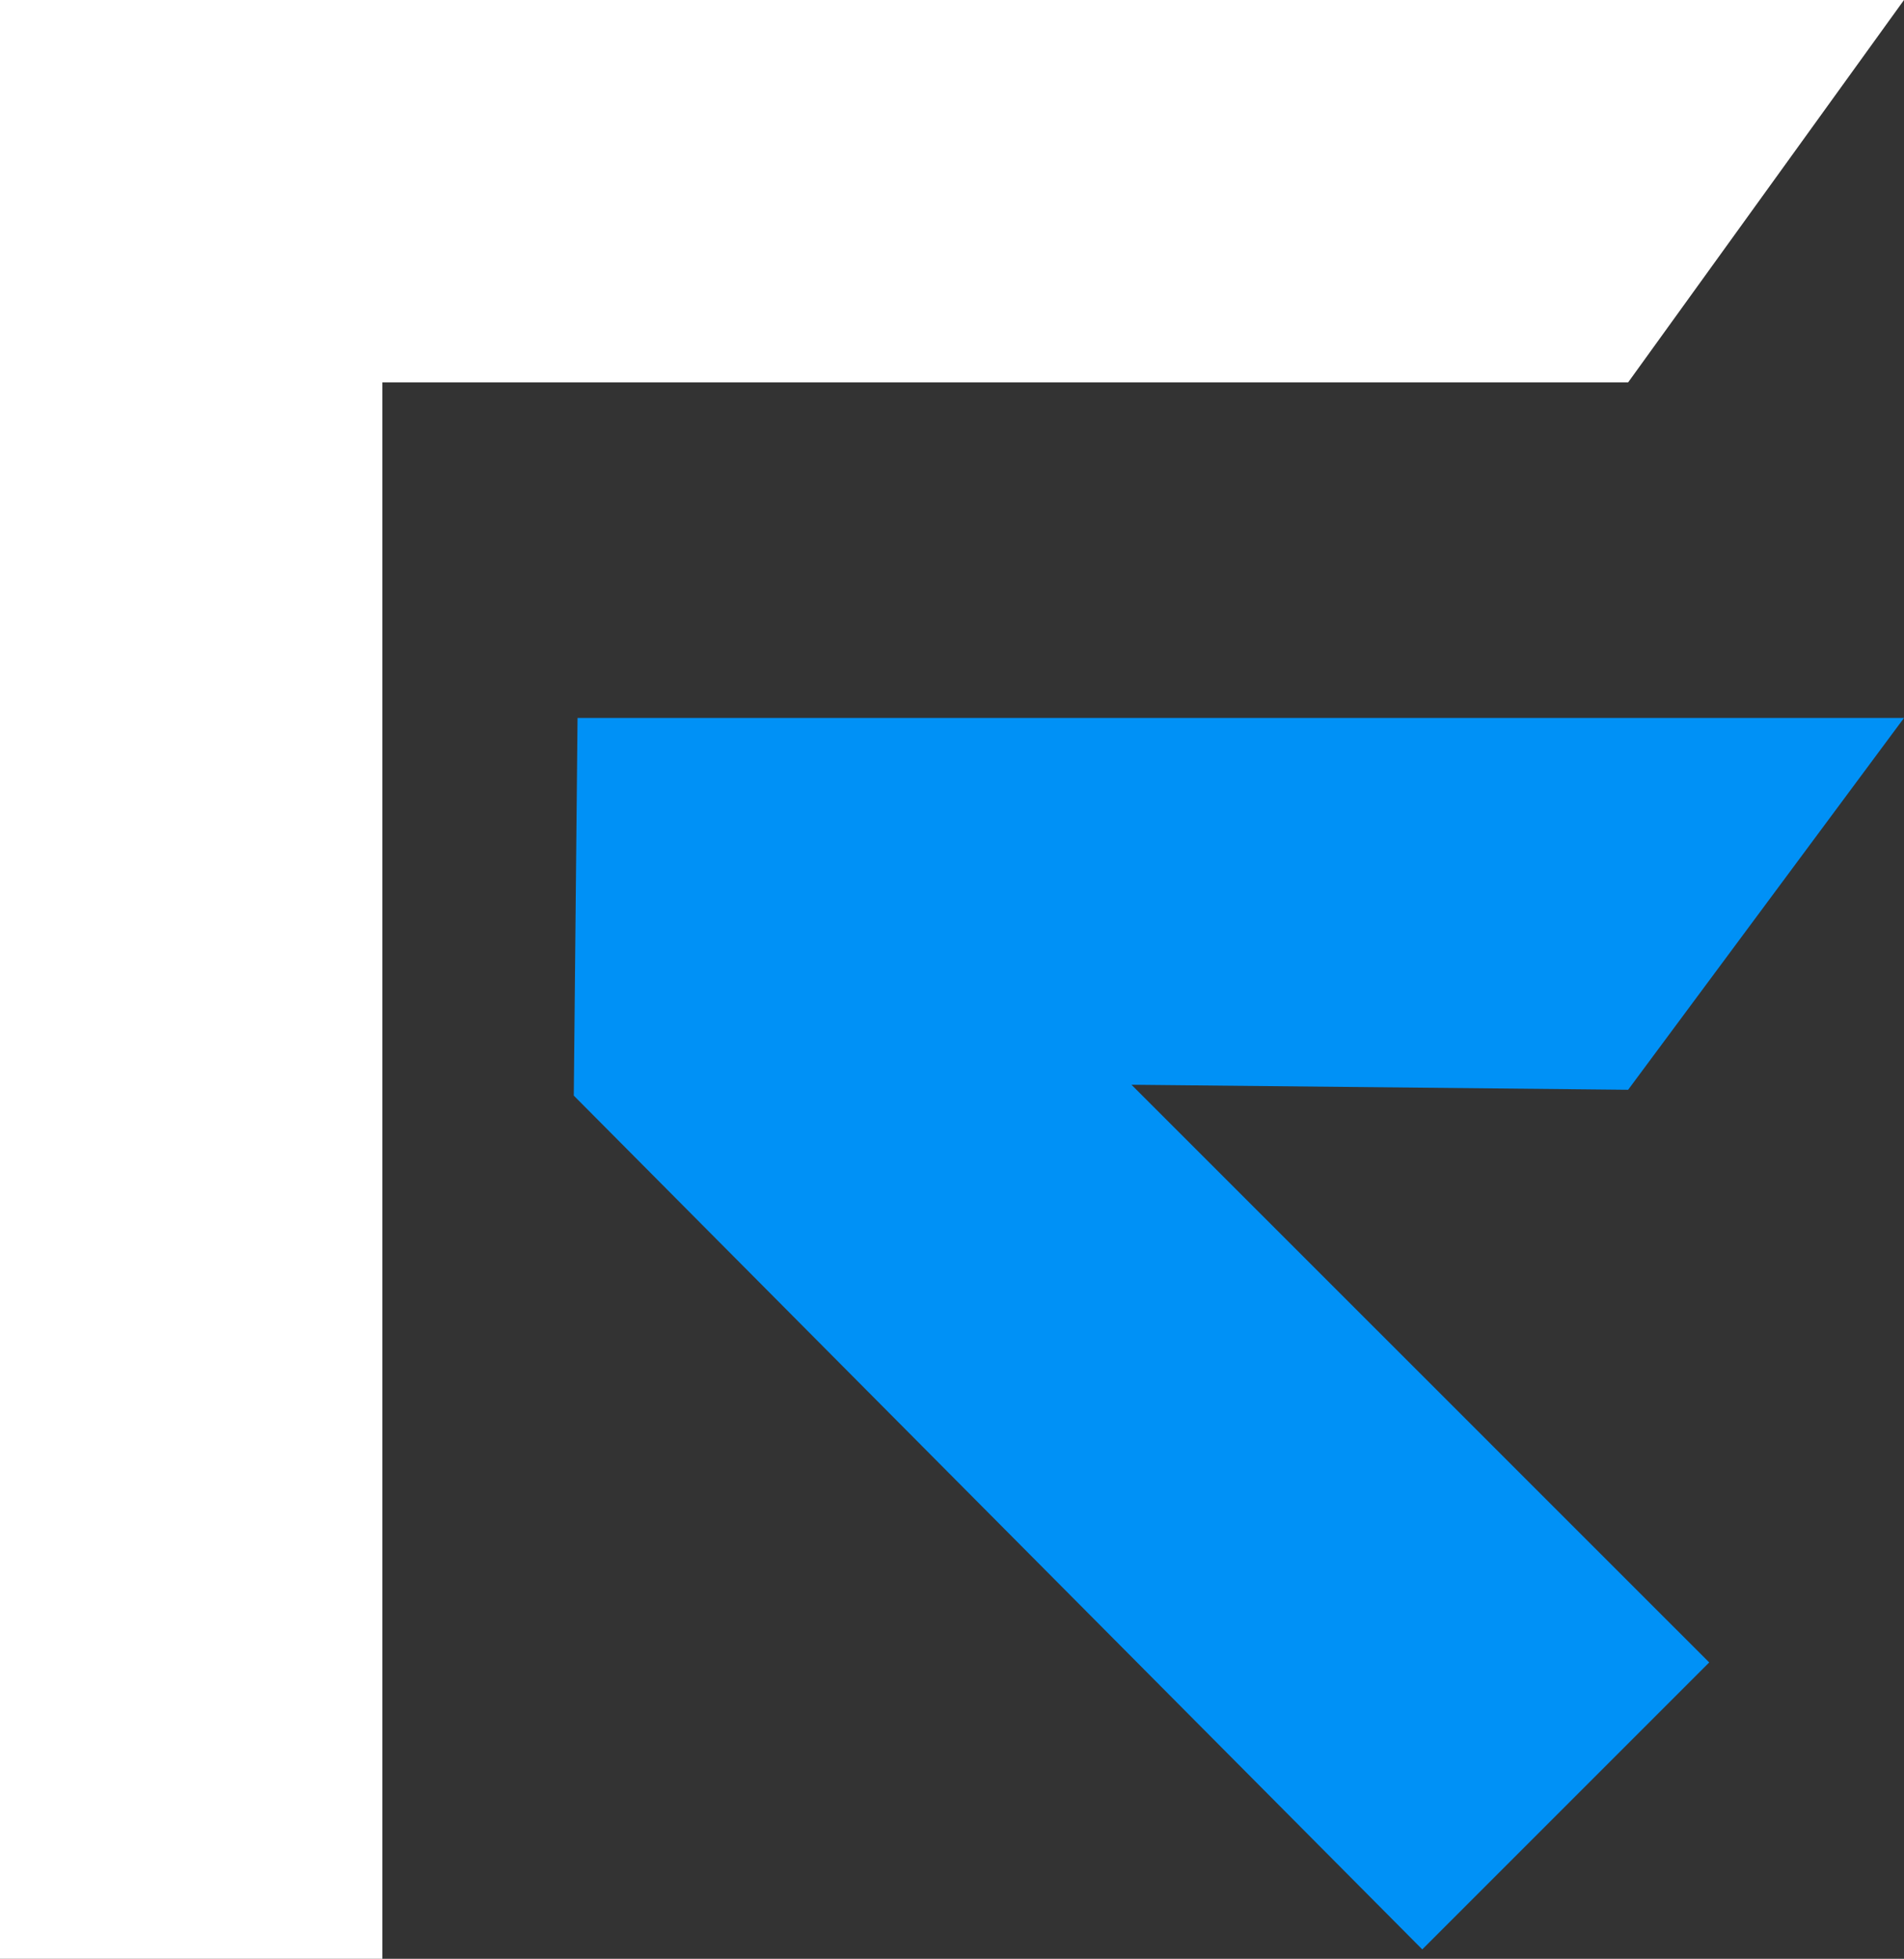
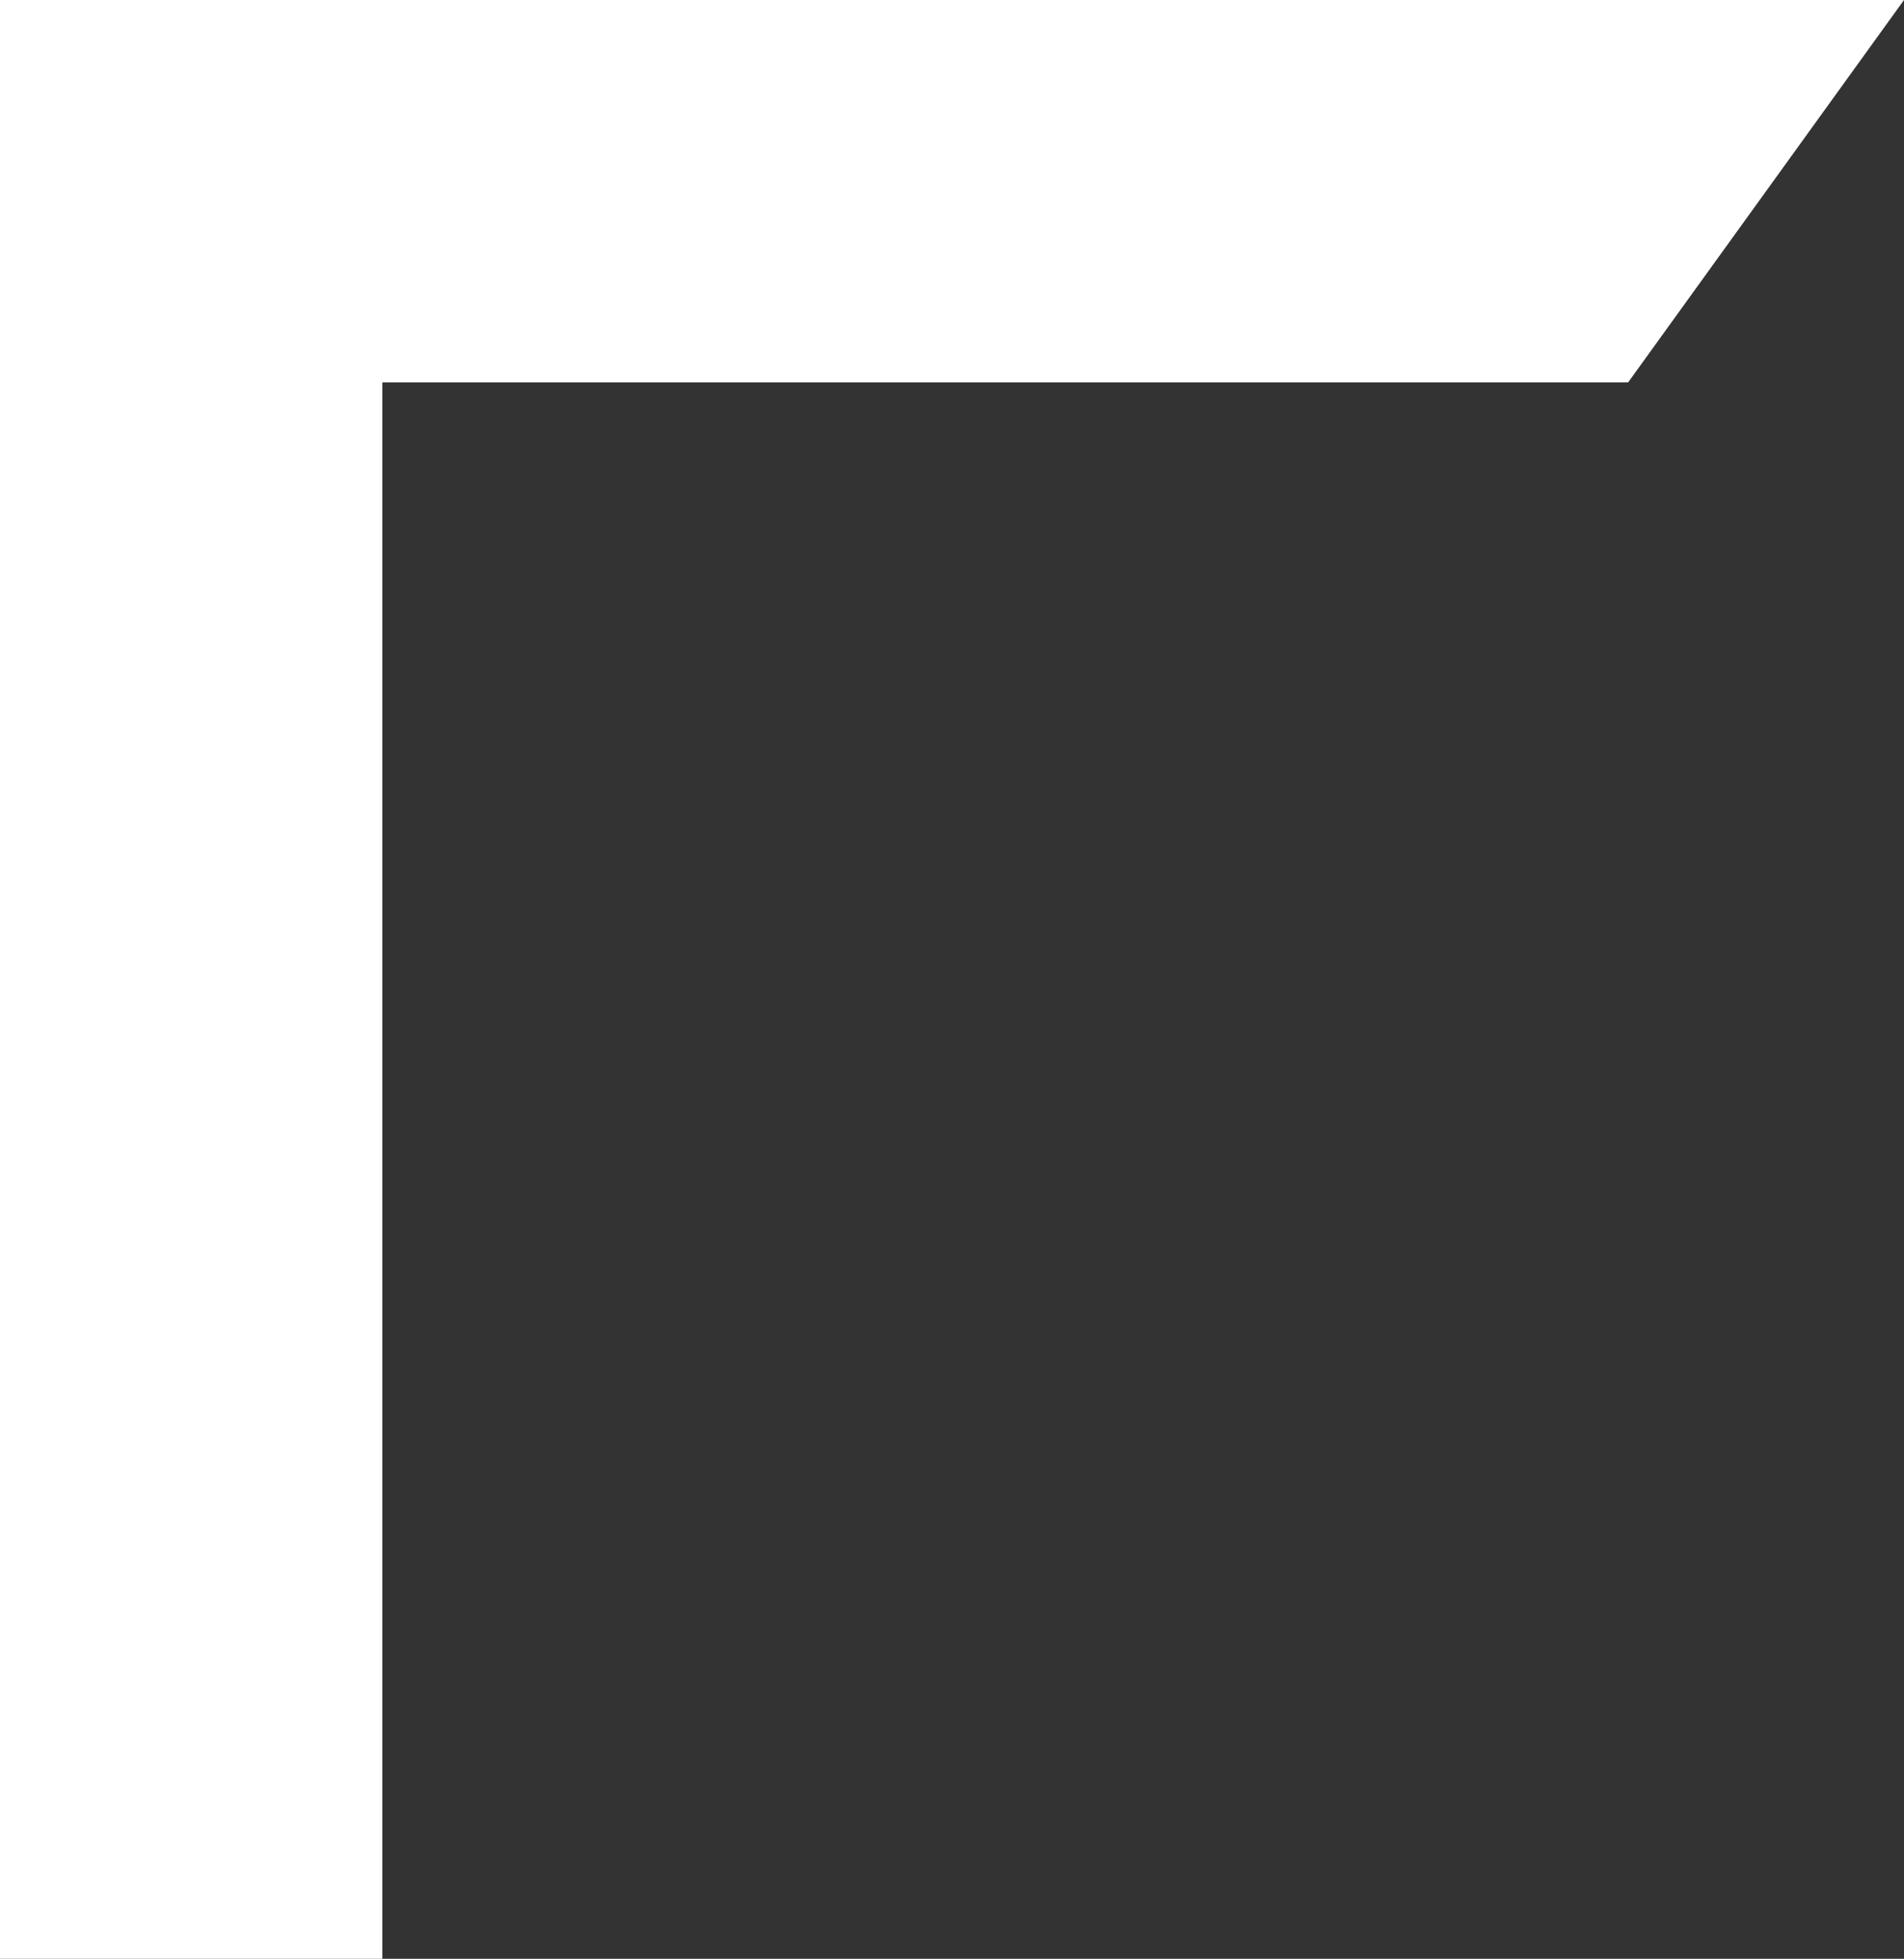
<svg xmlns="http://www.w3.org/2000/svg" id="Layer_2" data-name="Layer 2" viewBox="0 0 192.76 198.29">
  <rect x="0" y="0" width="192.76" height="198.29" fill="#333333" stroke="none" />
  <defs>
    <style>
      .cls-1 {
        fill: #fff;
      }

      .cls-2 {
        fill: #0091f6;
      }
    </style>
  </defs>
  <g id="Layer_1-2" data-name="Layer 1">
    <g>
-       <path class="cls-2" d="m58.46,72.68c44.77,0,89.54,0,134.3,0-9.31,12.55-18.62,25.09-27.93,37.64-16.76-.17-33.52-.34-50.28-.51,19.5,19.49,38.99,38.99,58.49,58.48-9.68,9.68-19.37,19.37-29.05,29.05-28.63-28.81-57.27-57.62-85.9-86.43.13-12.74.25-25.49.38-38.23Z" />
      <path class="cls-1" d="m0,198.29c12.9,0,25.81,0,38.71,0,0-53.19,0-106.39,0-159.58,42.04,0,84.08,0,126.12,0C174.14,25.81,183.45,12.9,192.76,0,128.51,0,64.25,0,0,0c0,66.1,0,132.2,0,198.29Z" />
    </g>
  </g>
</svg>